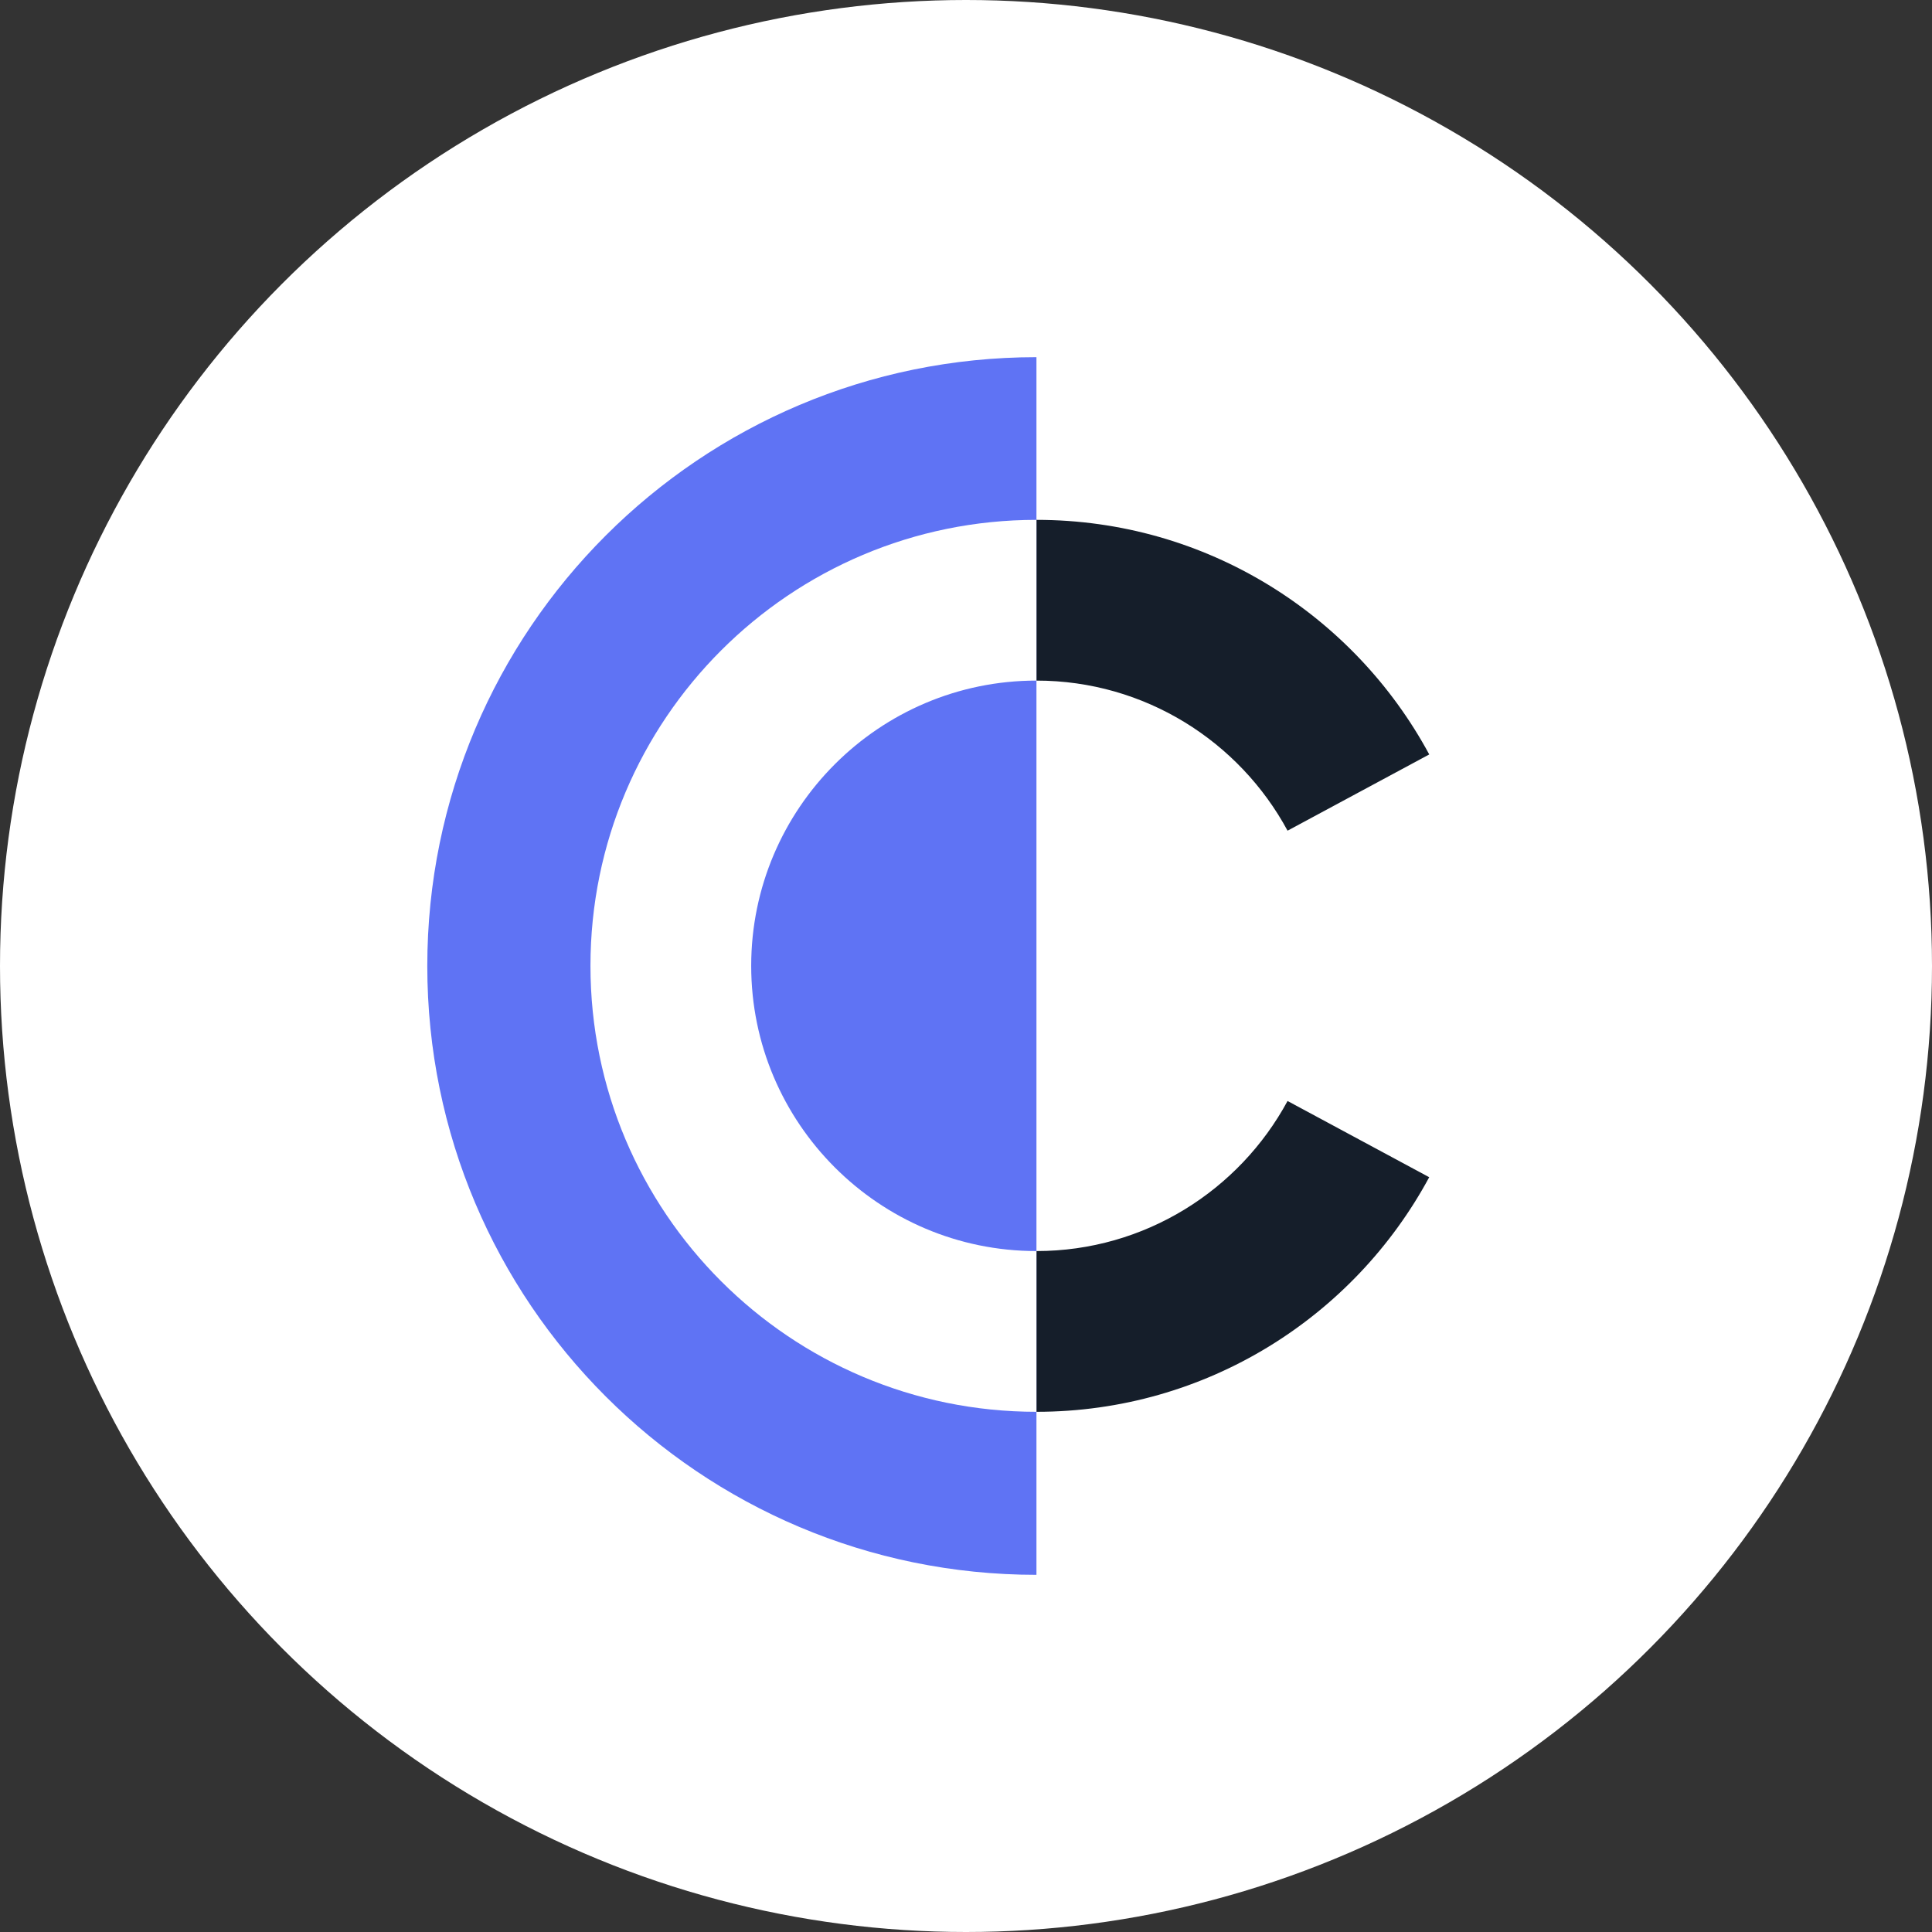
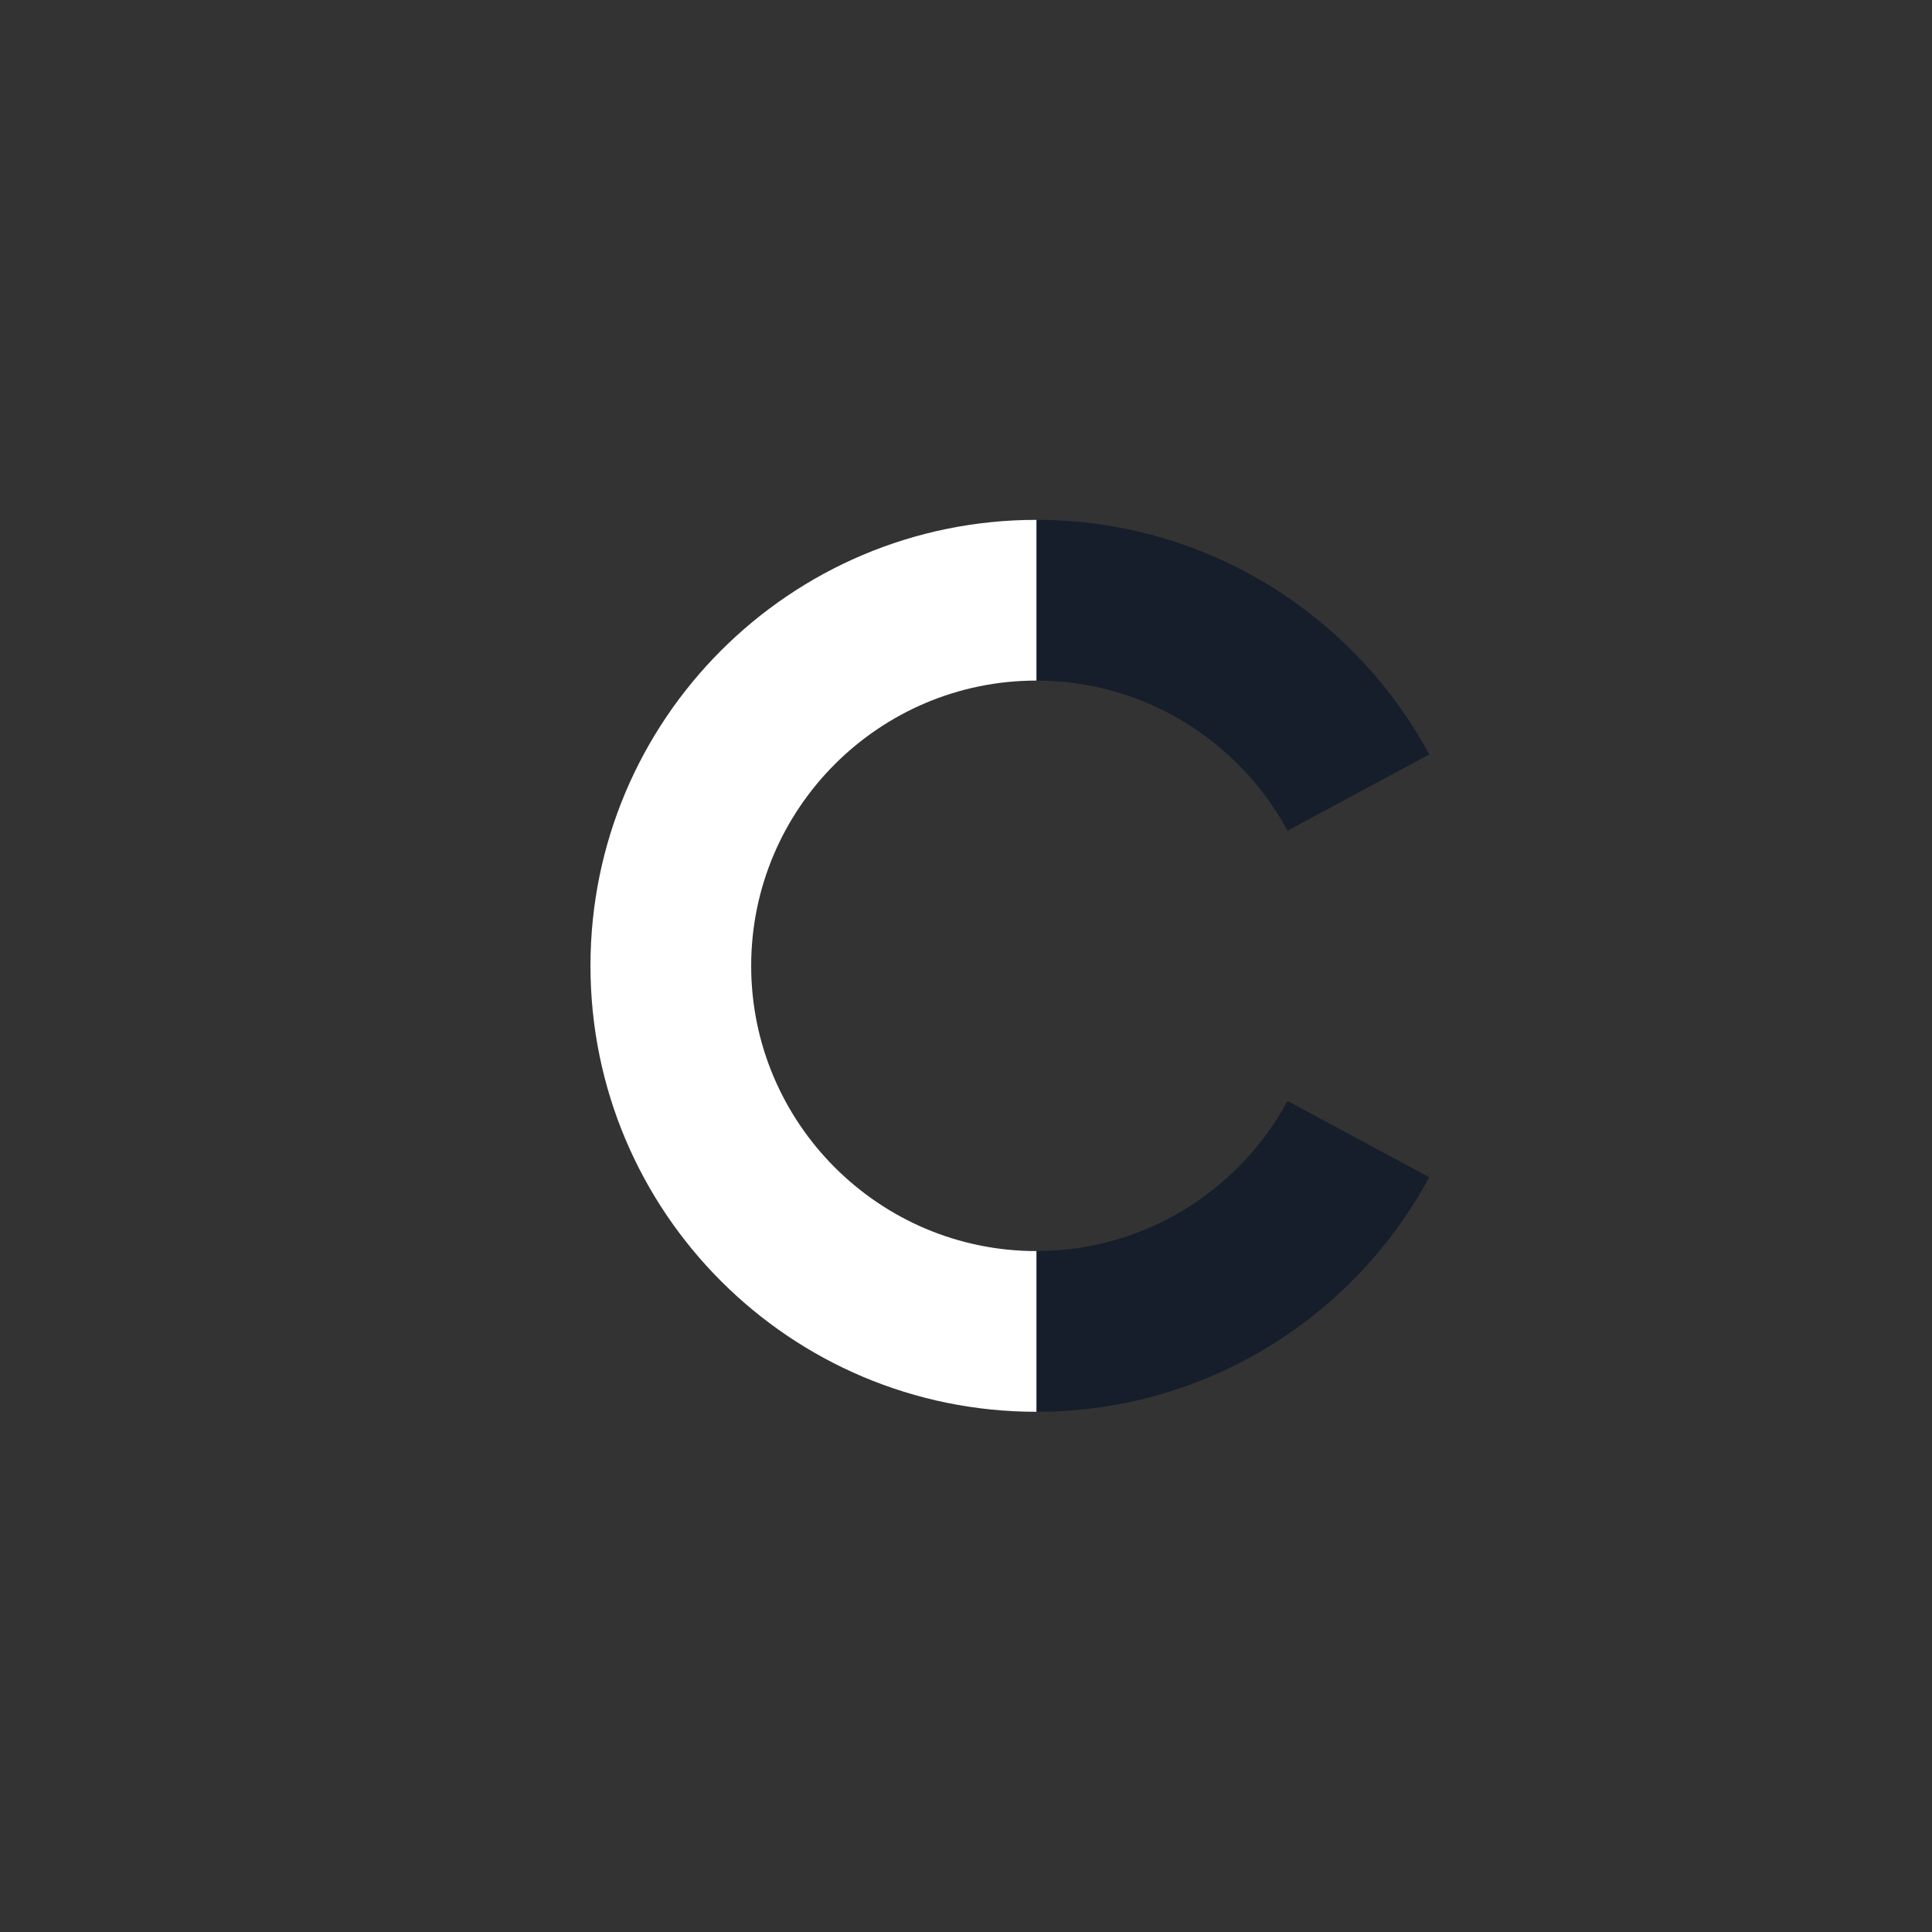
<svg xmlns="http://www.w3.org/2000/svg" id="CIRCLE_OUTLINE_BLACK" viewBox="0 0 512 512">
  <rect x="0" y="0" width="512" height="512" fill="#333333" stroke="none" />
-   <circle cx="256" cy="256" r="256" fill="#fff" stroke-width="0" />
  <path d="m341.215,291.772c-12.787,23.661-37.828,39.774-66.549,39.774-41.683,0-75.592-33.913-75.592-75.591s33.908-75.591,75.592-75.591c28.721,0,53.763,16.114,66.55,39.775l37.547-20.203c-19.971-37.013-59.095-62.169-104.097-62.169-65.275,0-118.189,52.915-118.189,118.188s52.913,118.189,118.189,118.189c45.004,0,84.128-25.155,104.089-62.17l-37.541-20.201Z" fill="#151e2a" stroke-width="0" />
-   <path d="m113.237,256c0-89.109,72.324-161.346,161.433-161.346v322.692c-89.109,0-161.433-72.236-161.433-161.345Z" fill="#5f73f4" stroke-width="0" />
  <path d="m274.67,331.545v42.598h-.004c-65.276,0-118.189-52.915-118.189-118.189s52.915-118.188,118.189-118.188h.004v42.597h-.004c-41.684,0-75.592,33.913-75.592,75.591s33.91,75.591,75.592,75.591h.004Z" fill="#fff" fill-rule="evenodd" stroke-width="0" />
</svg>